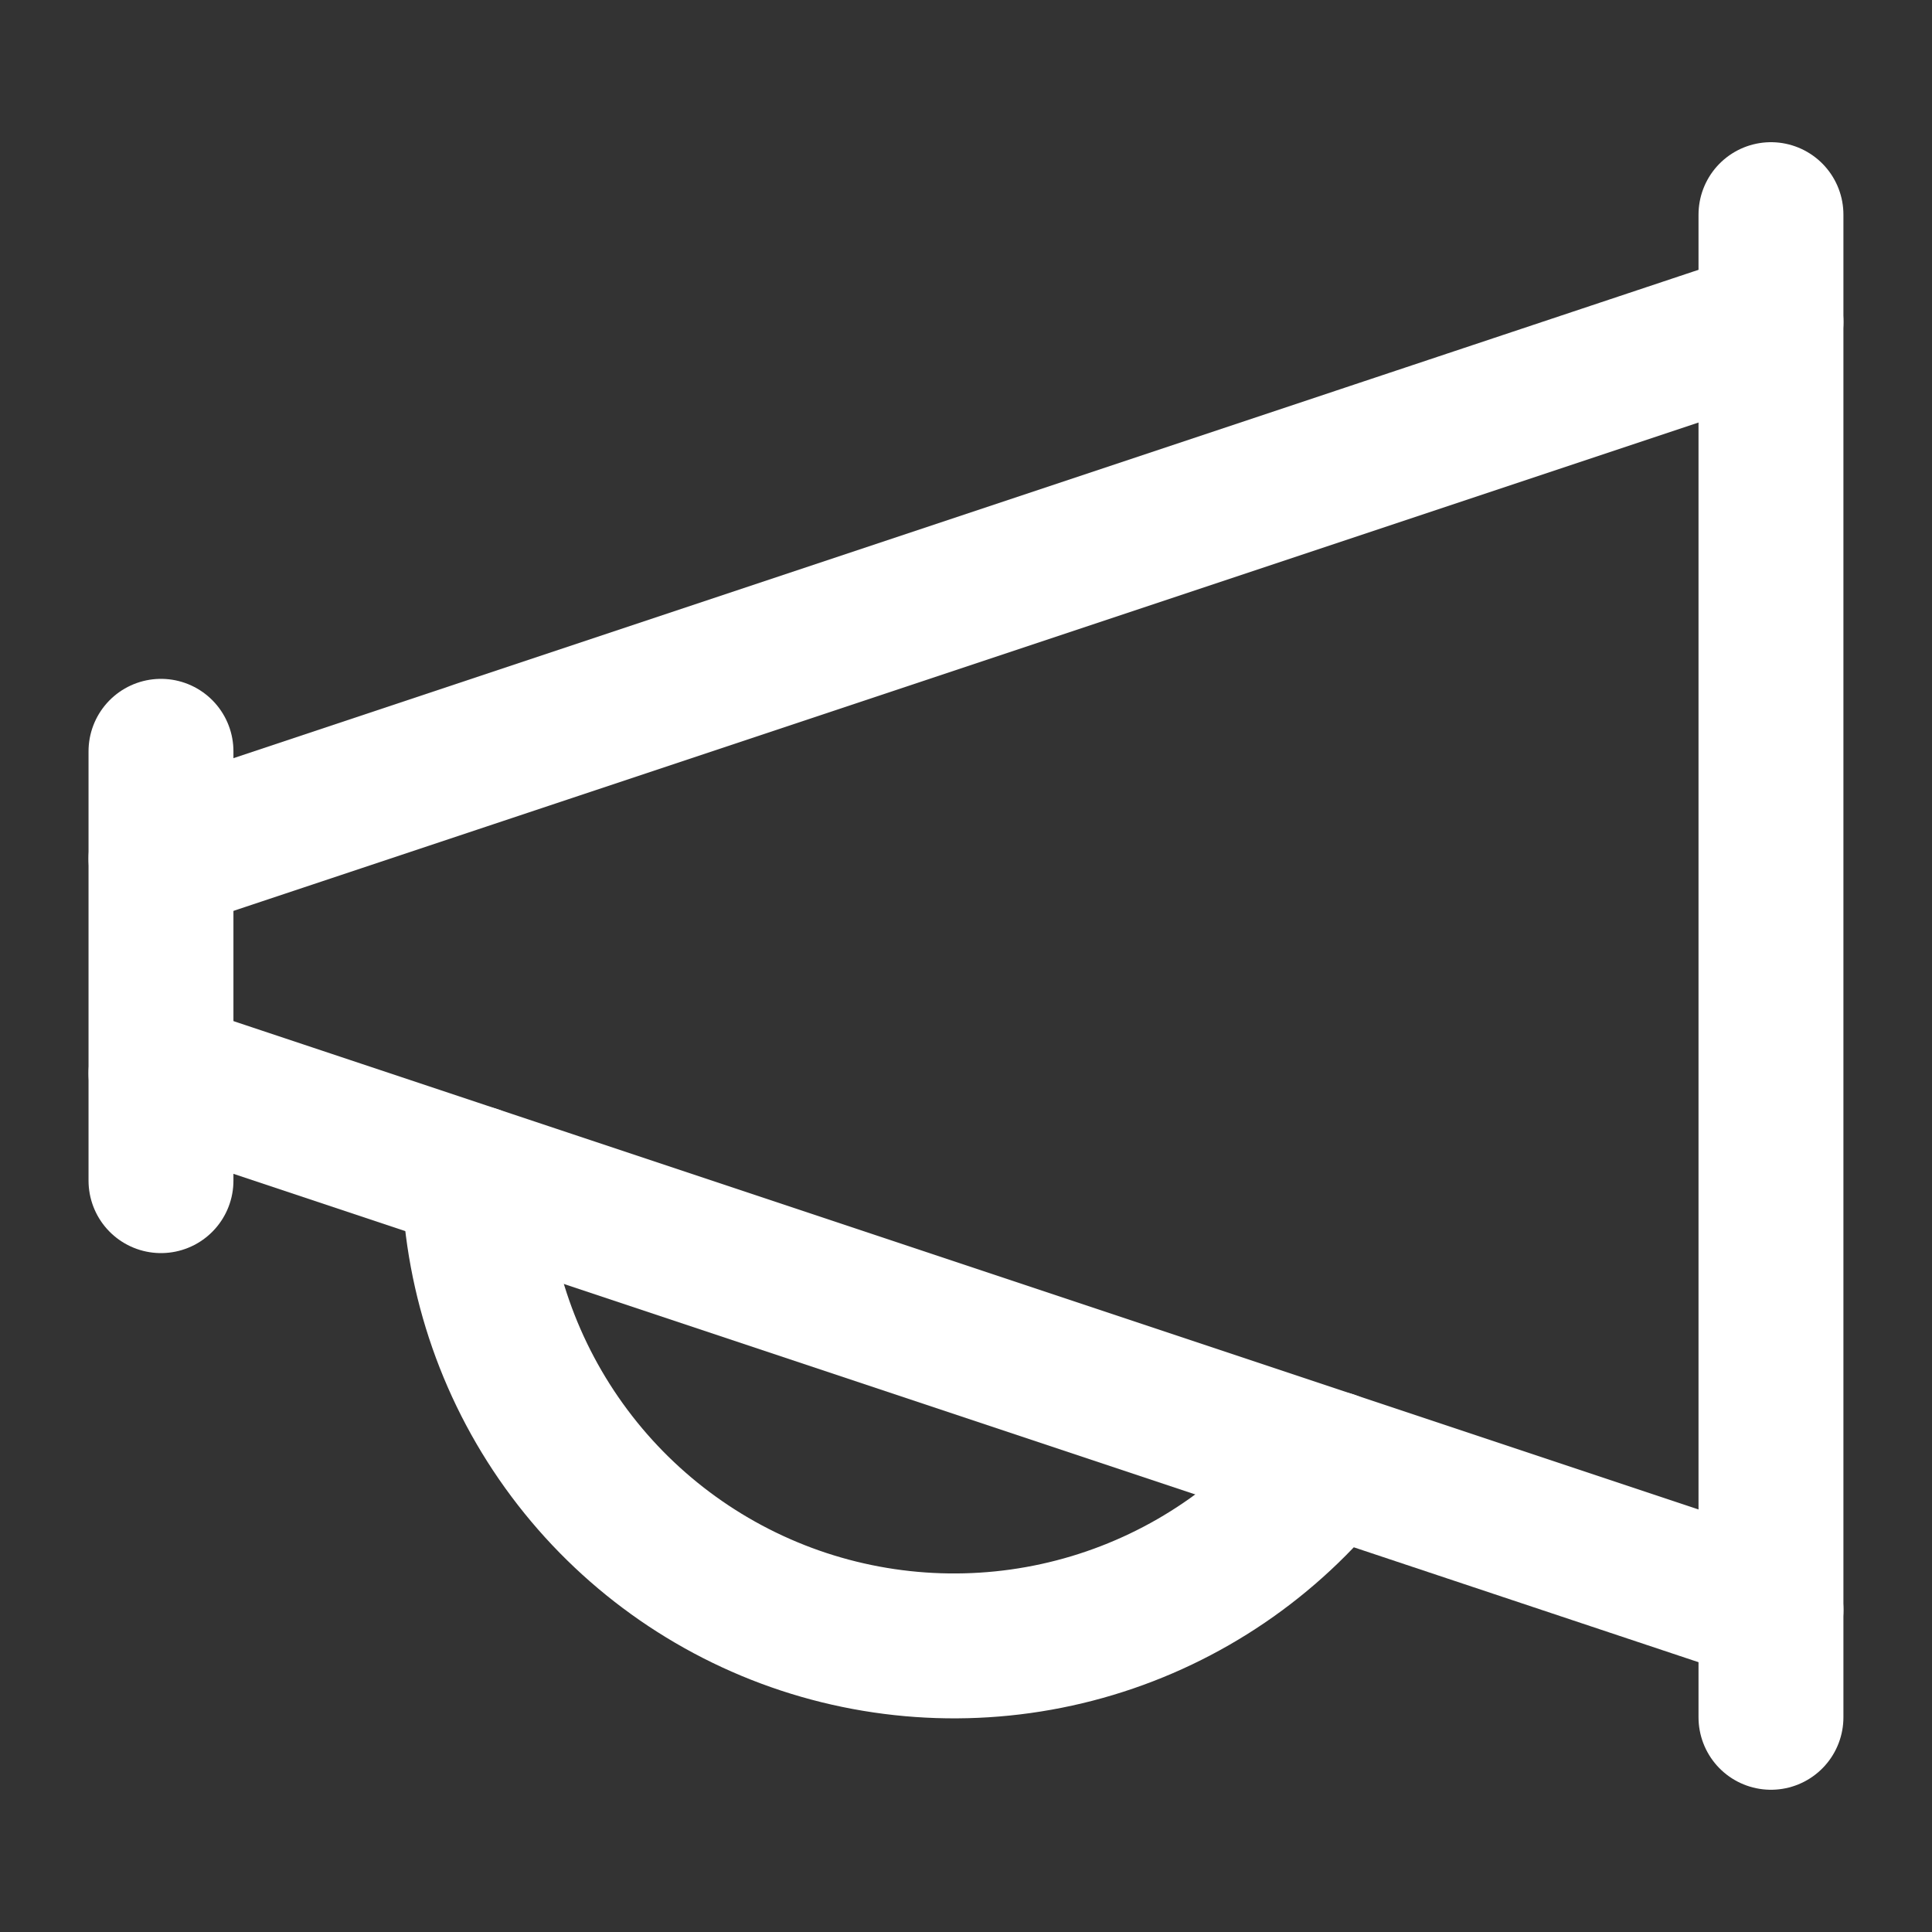
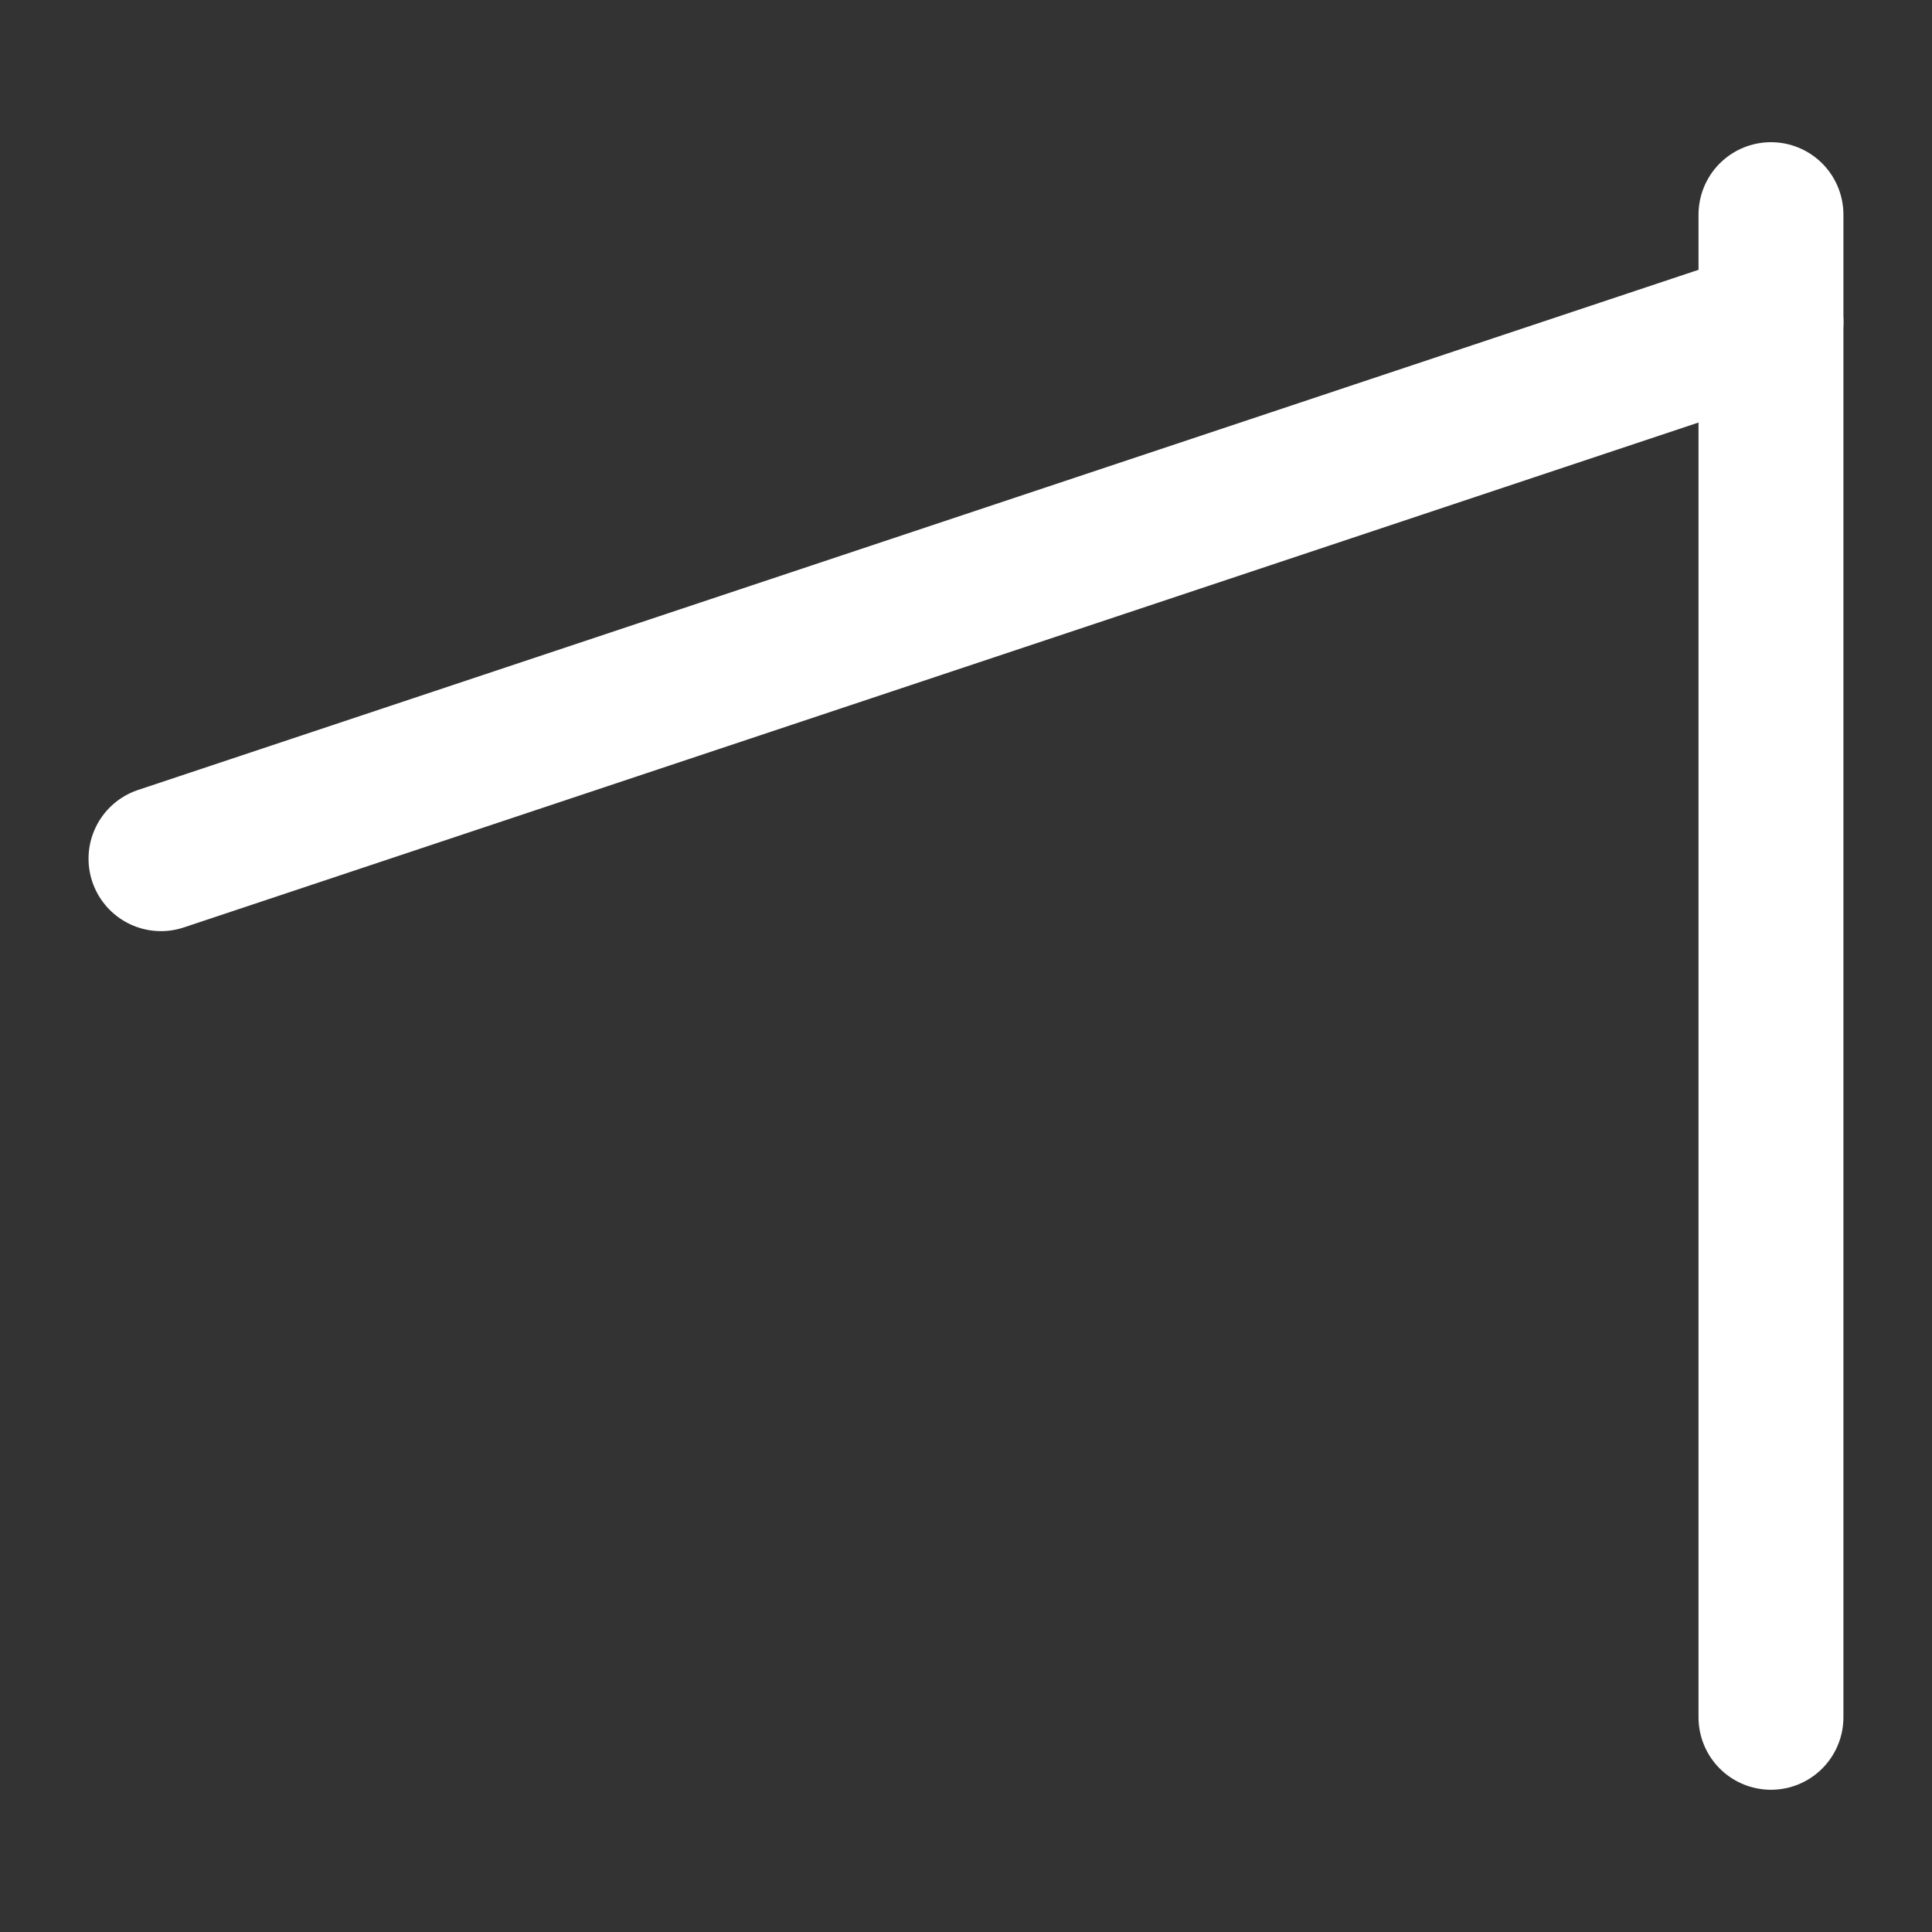
<svg xmlns="http://www.w3.org/2000/svg" width="40" height="40" viewBox="0 0 40 40" fill="none">
  <rect x="0" y="0" width="40" height="40" fill="#333333" stroke="none" />
-   <path d="M3.333 15.555V24.444" stroke="white" stroke-width="3" stroke-linecap="round" stroke-linejoin="round" />
  <path d="M36.666 4.444V35.555" stroke="white" stroke-width="3" stroke-linecap="round" stroke-linejoin="round" />
  <path d="M3.333 17.778L36.666 6.667" stroke="white" stroke-width="3" stroke-linecap="round" stroke-linejoin="round" />
-   <path d="M3.333 22.222L36.666 33.333" stroke="white" stroke-width="3" stroke-linecap="round" stroke-linejoin="round" />
-   <path d="M9.816 24.384V24.444C9.88 26.483 10.568 28.452 11.789 30.086C13.009 31.719 14.702 32.938 16.639 33.577C18.576 34.215 20.662 34.243 22.614 33.656C24.567 33.069 26.292 31.895 27.556 30.295" stroke="white" stroke-width="3" stroke-linecap="round" stroke-linejoin="round" />
</svg>